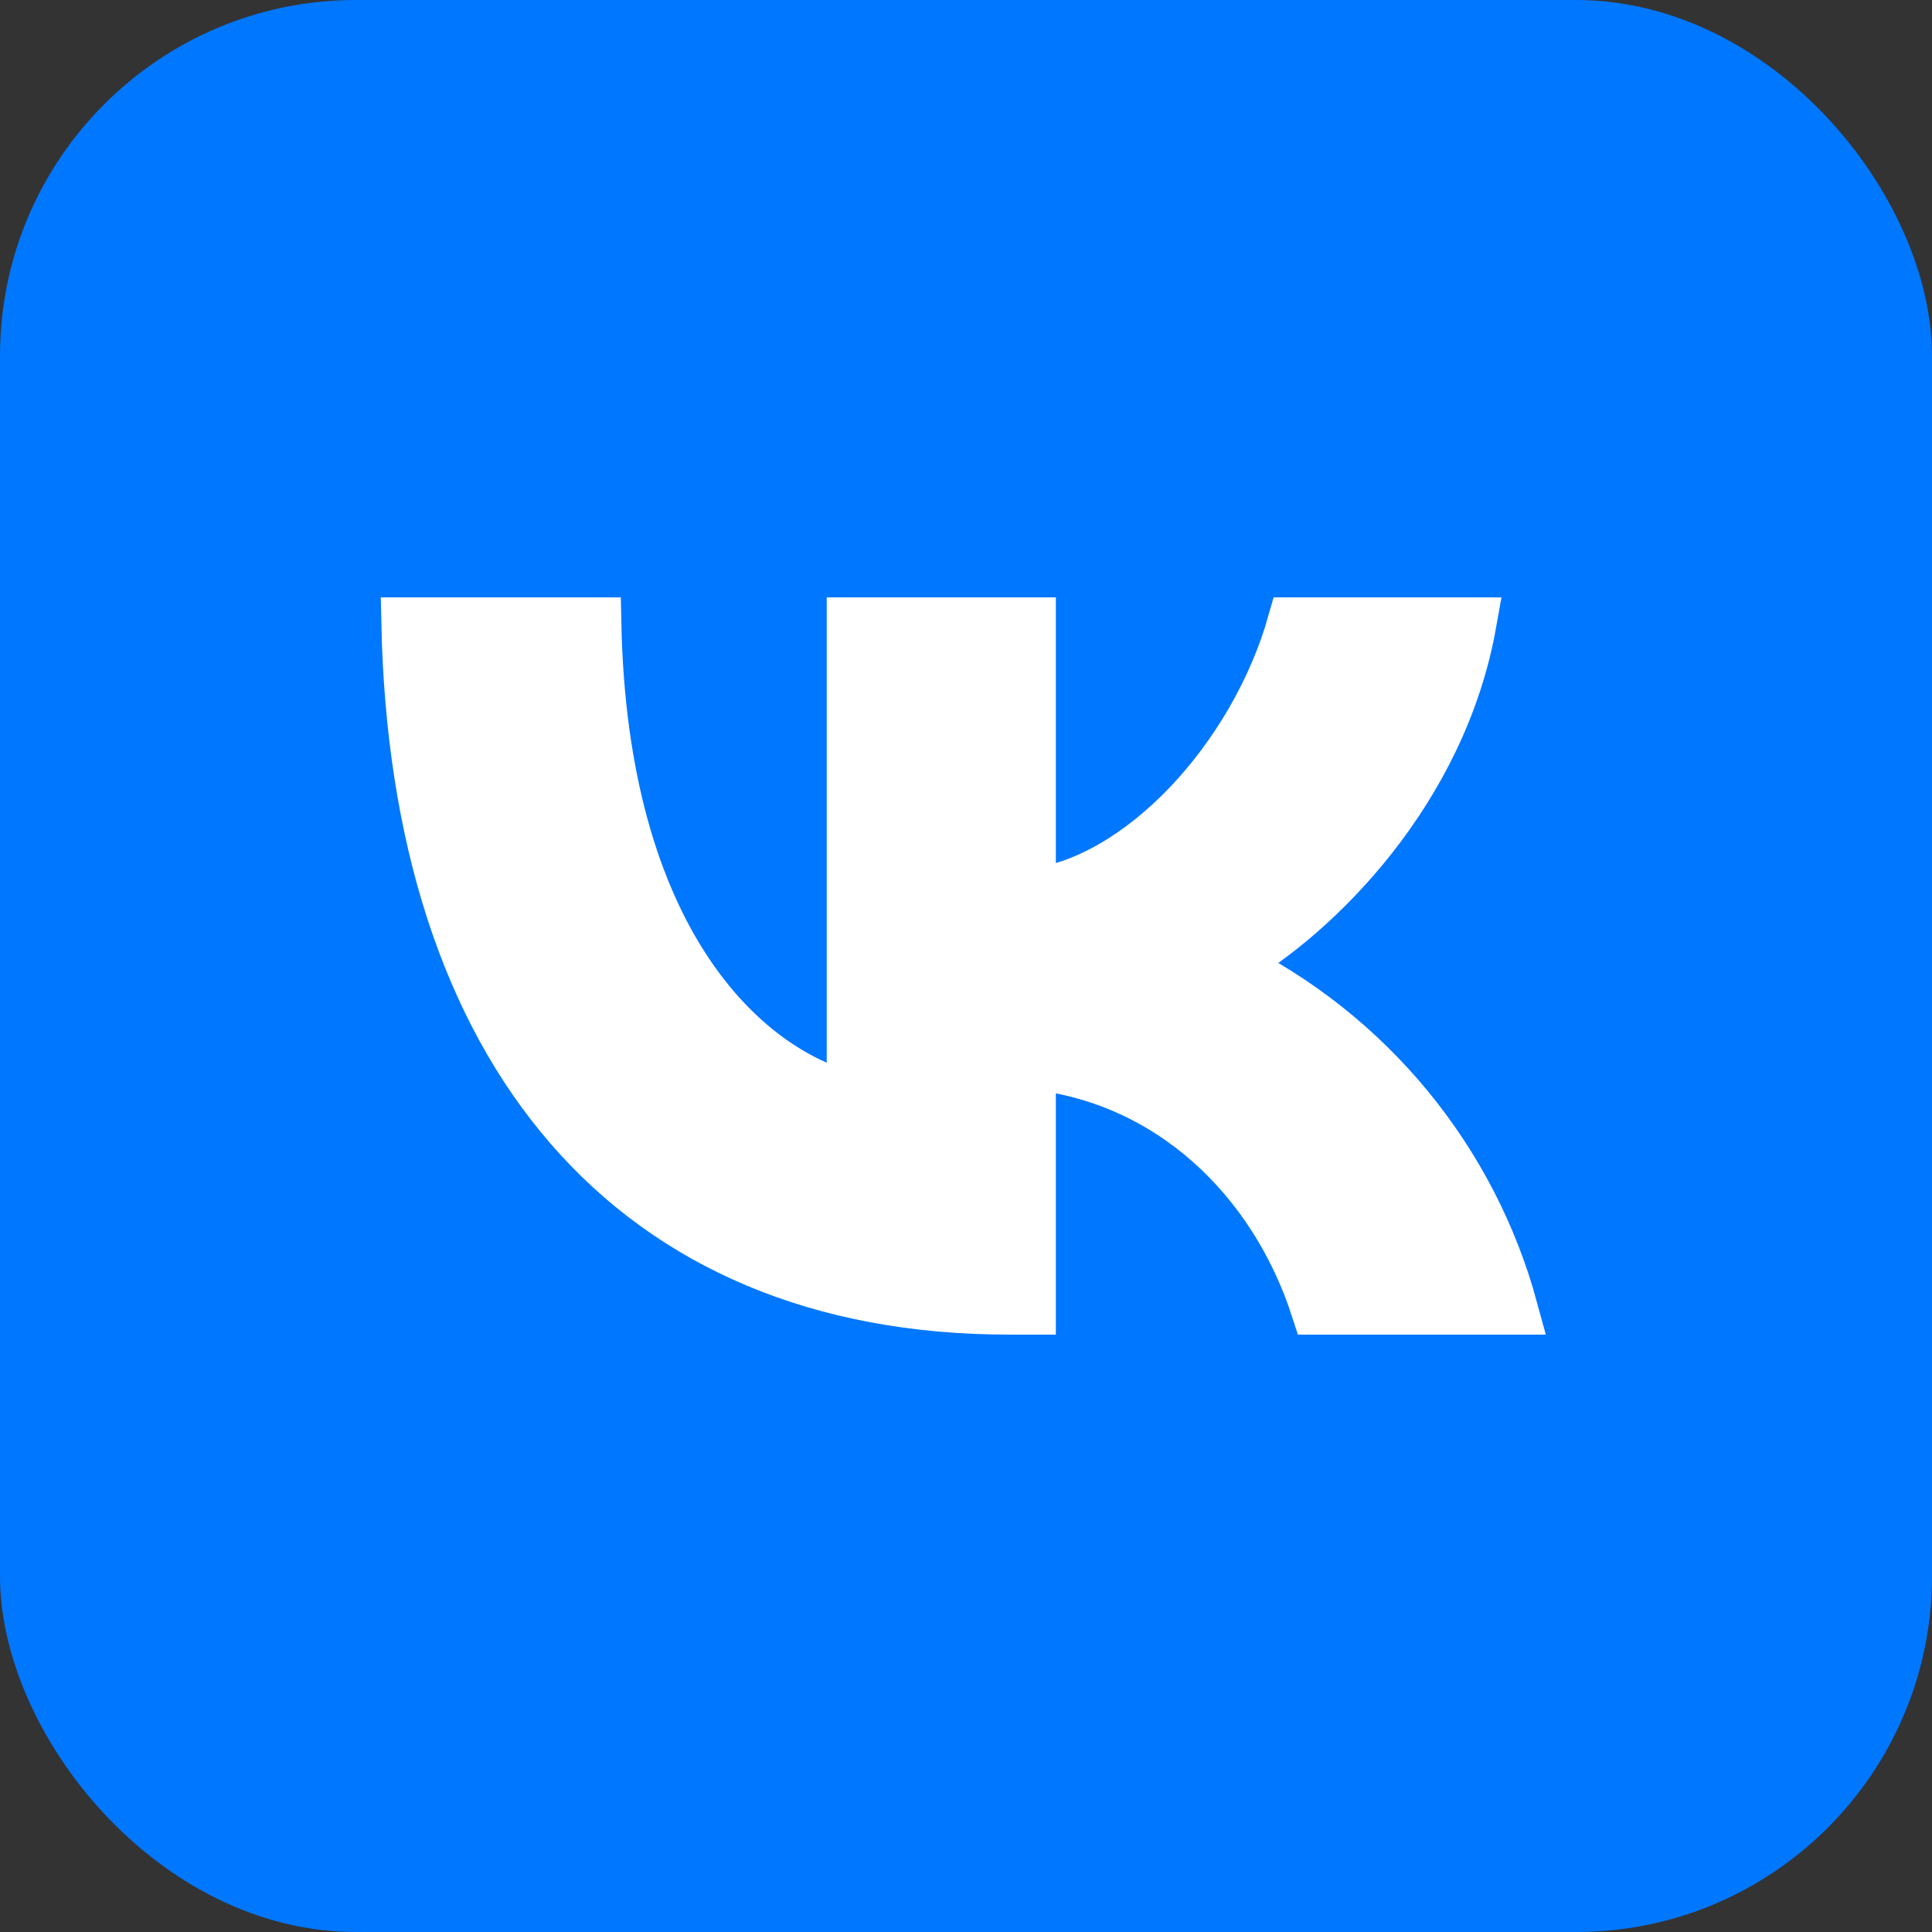
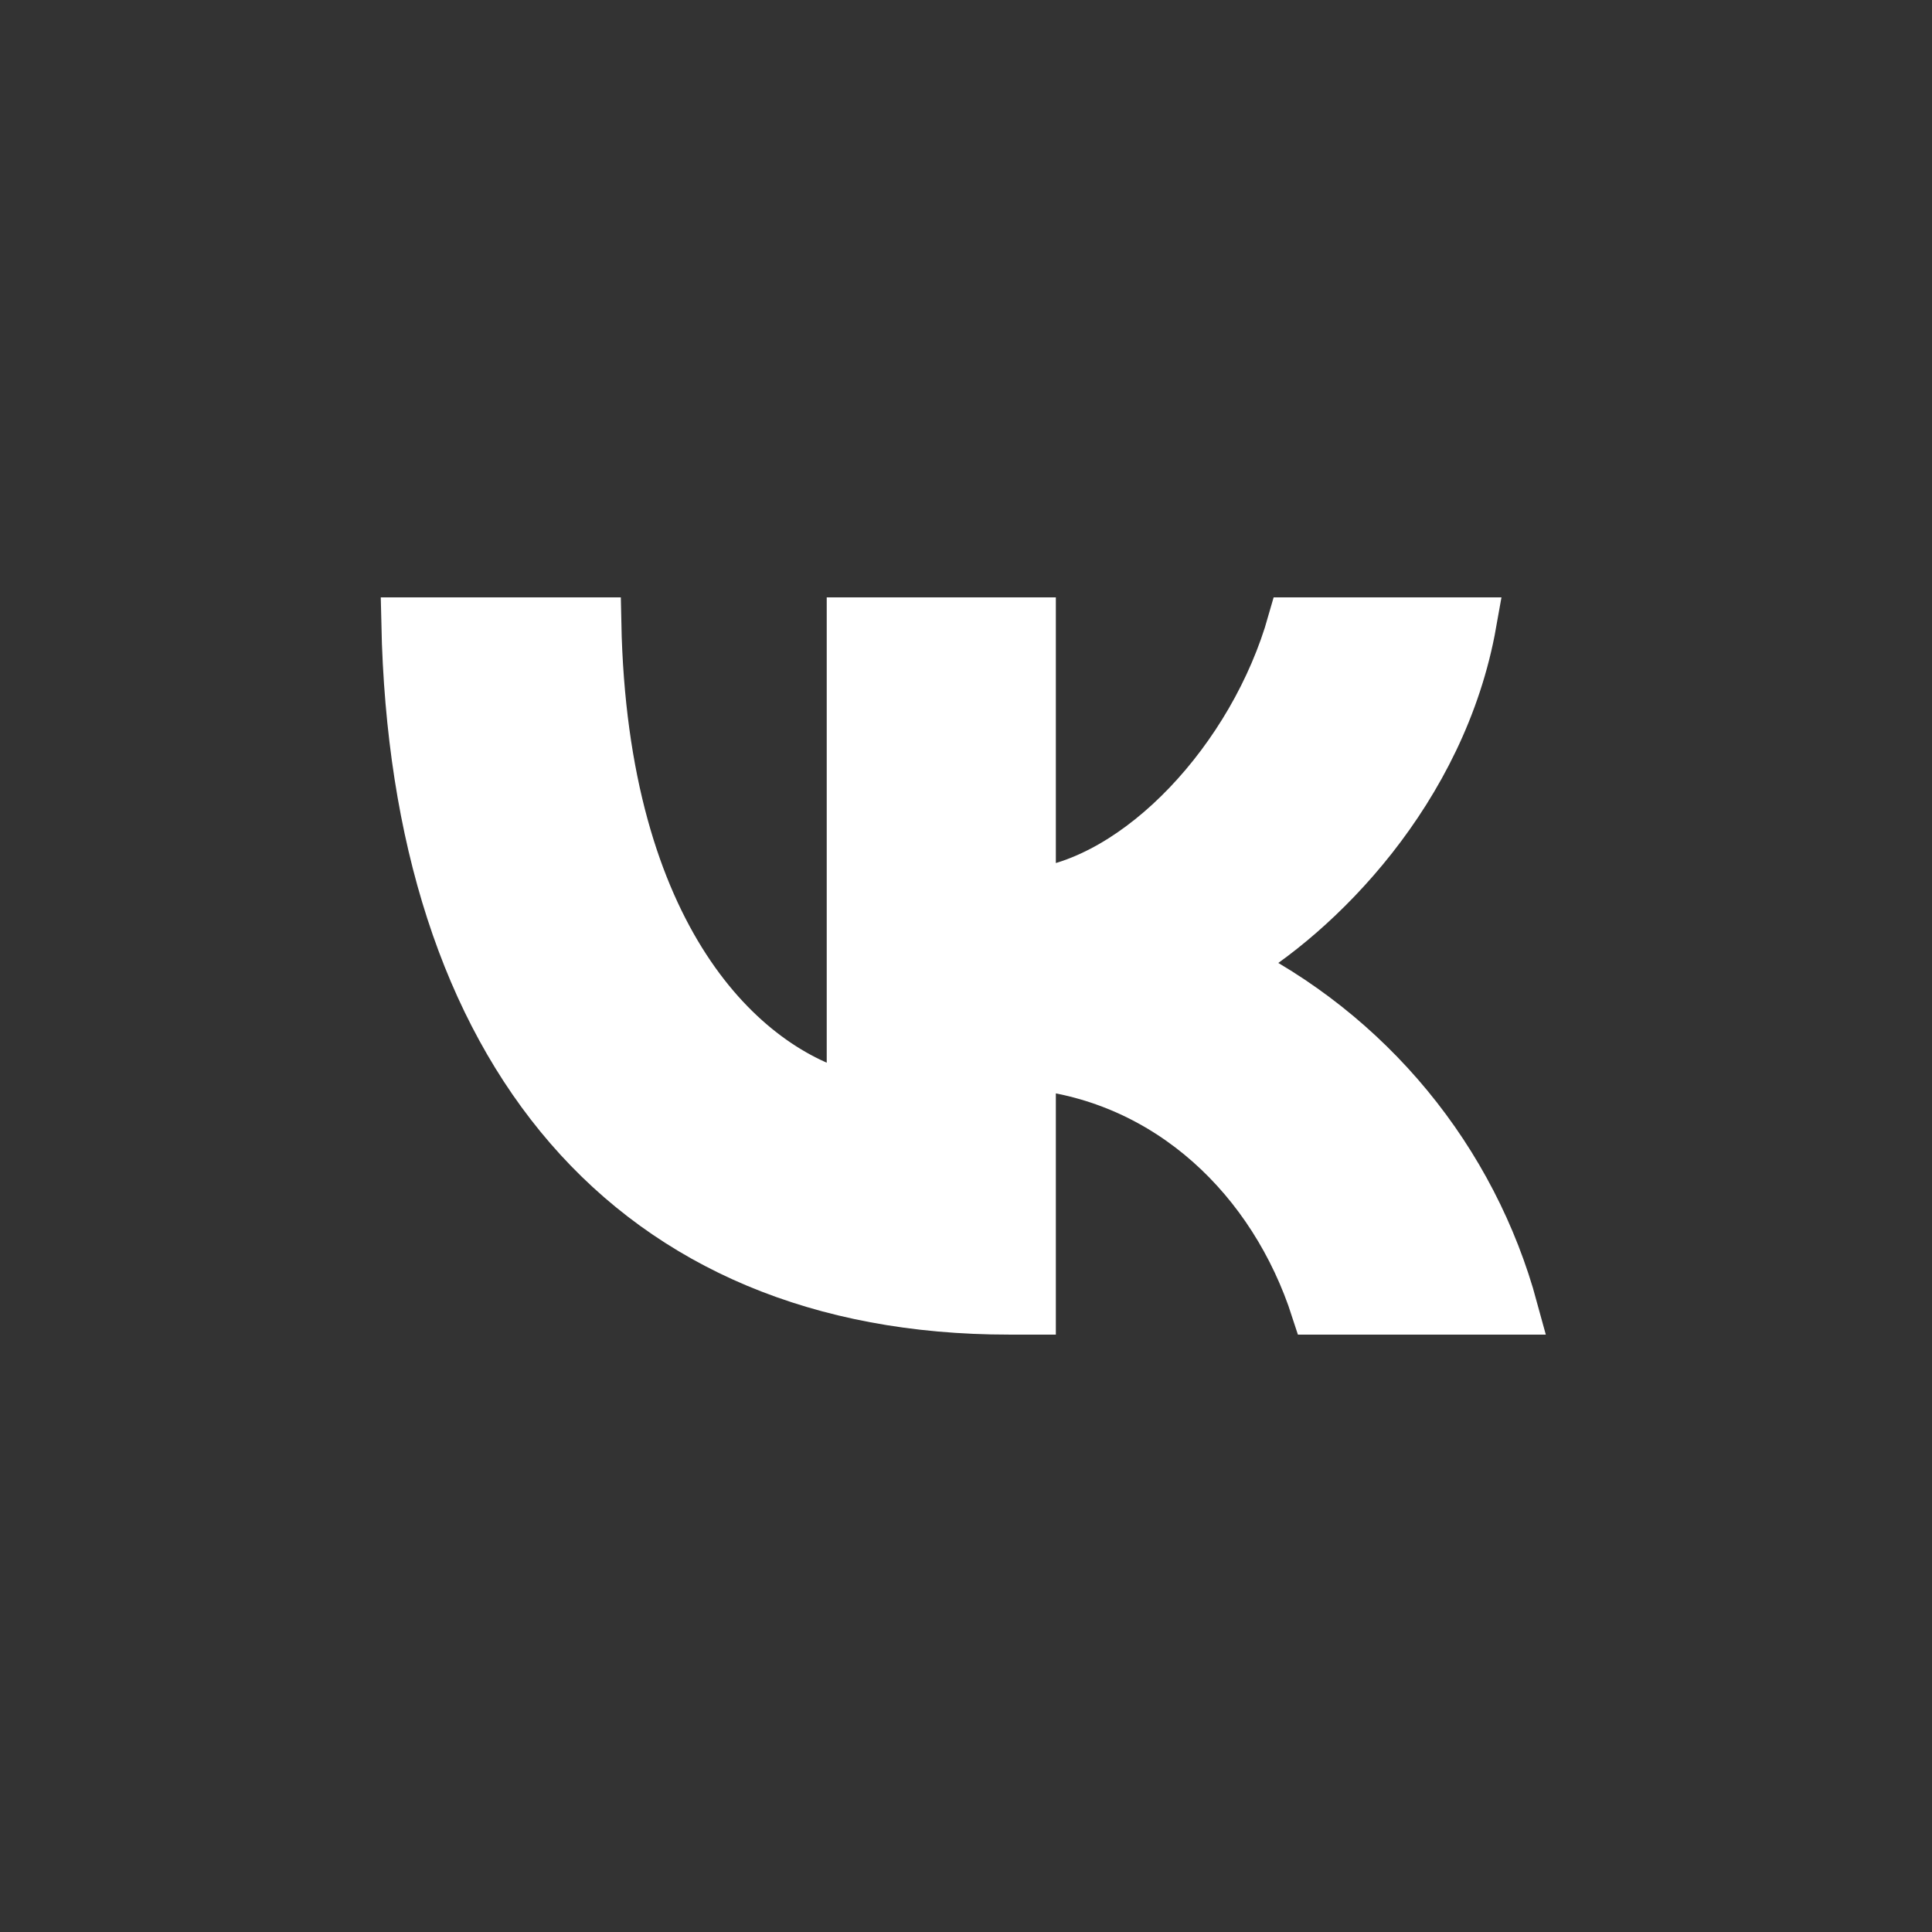
<svg xmlns="http://www.w3.org/2000/svg" width="152" height="152" viewBox="0 0 152 152" fill="none">
  <rect x="0" y="0" width="152" height="152" fill="#333333" stroke="none" />
-   <rect width="152" height="152" rx="28" fill="#0077FF" />
-   <path d="M79.379 103C49.657 103 32.713 82.731 32 49H46.883C47.375 73.752 58.35 84.241 67.043 86.404V49H81.069V70.347C89.627 69.433 98.676 59.709 101.714 49H115.741C113.402 62.184 103.618 71.915 96.665 75.915C102.103 78.601 106.906 82.404 110.756 87.073C114.606 91.742 117.416 97.171 119 103H103.568C100.252 92.731 91.987 84.787 81.069 83.709V103H79.379Z" fill="white" stroke="white" stroke-width="4" />
+   <path d="M79.379 103C49.657 103 32.713 82.731 32 49H46.883C47.375 73.752 58.35 84.241 67.043 86.404V49H81.069V70.347C89.627 69.433 98.676 59.709 101.714 49H115.741C113.402 62.184 103.618 71.915 96.665 75.915C102.103 78.601 106.906 82.404 110.756 87.073C114.606 91.742 117.416 97.171 119 103H103.568C100.252 92.731 91.987 84.787 81.069 83.709V103H79.379" fill="white" stroke="white" stroke-width="4" />
</svg>